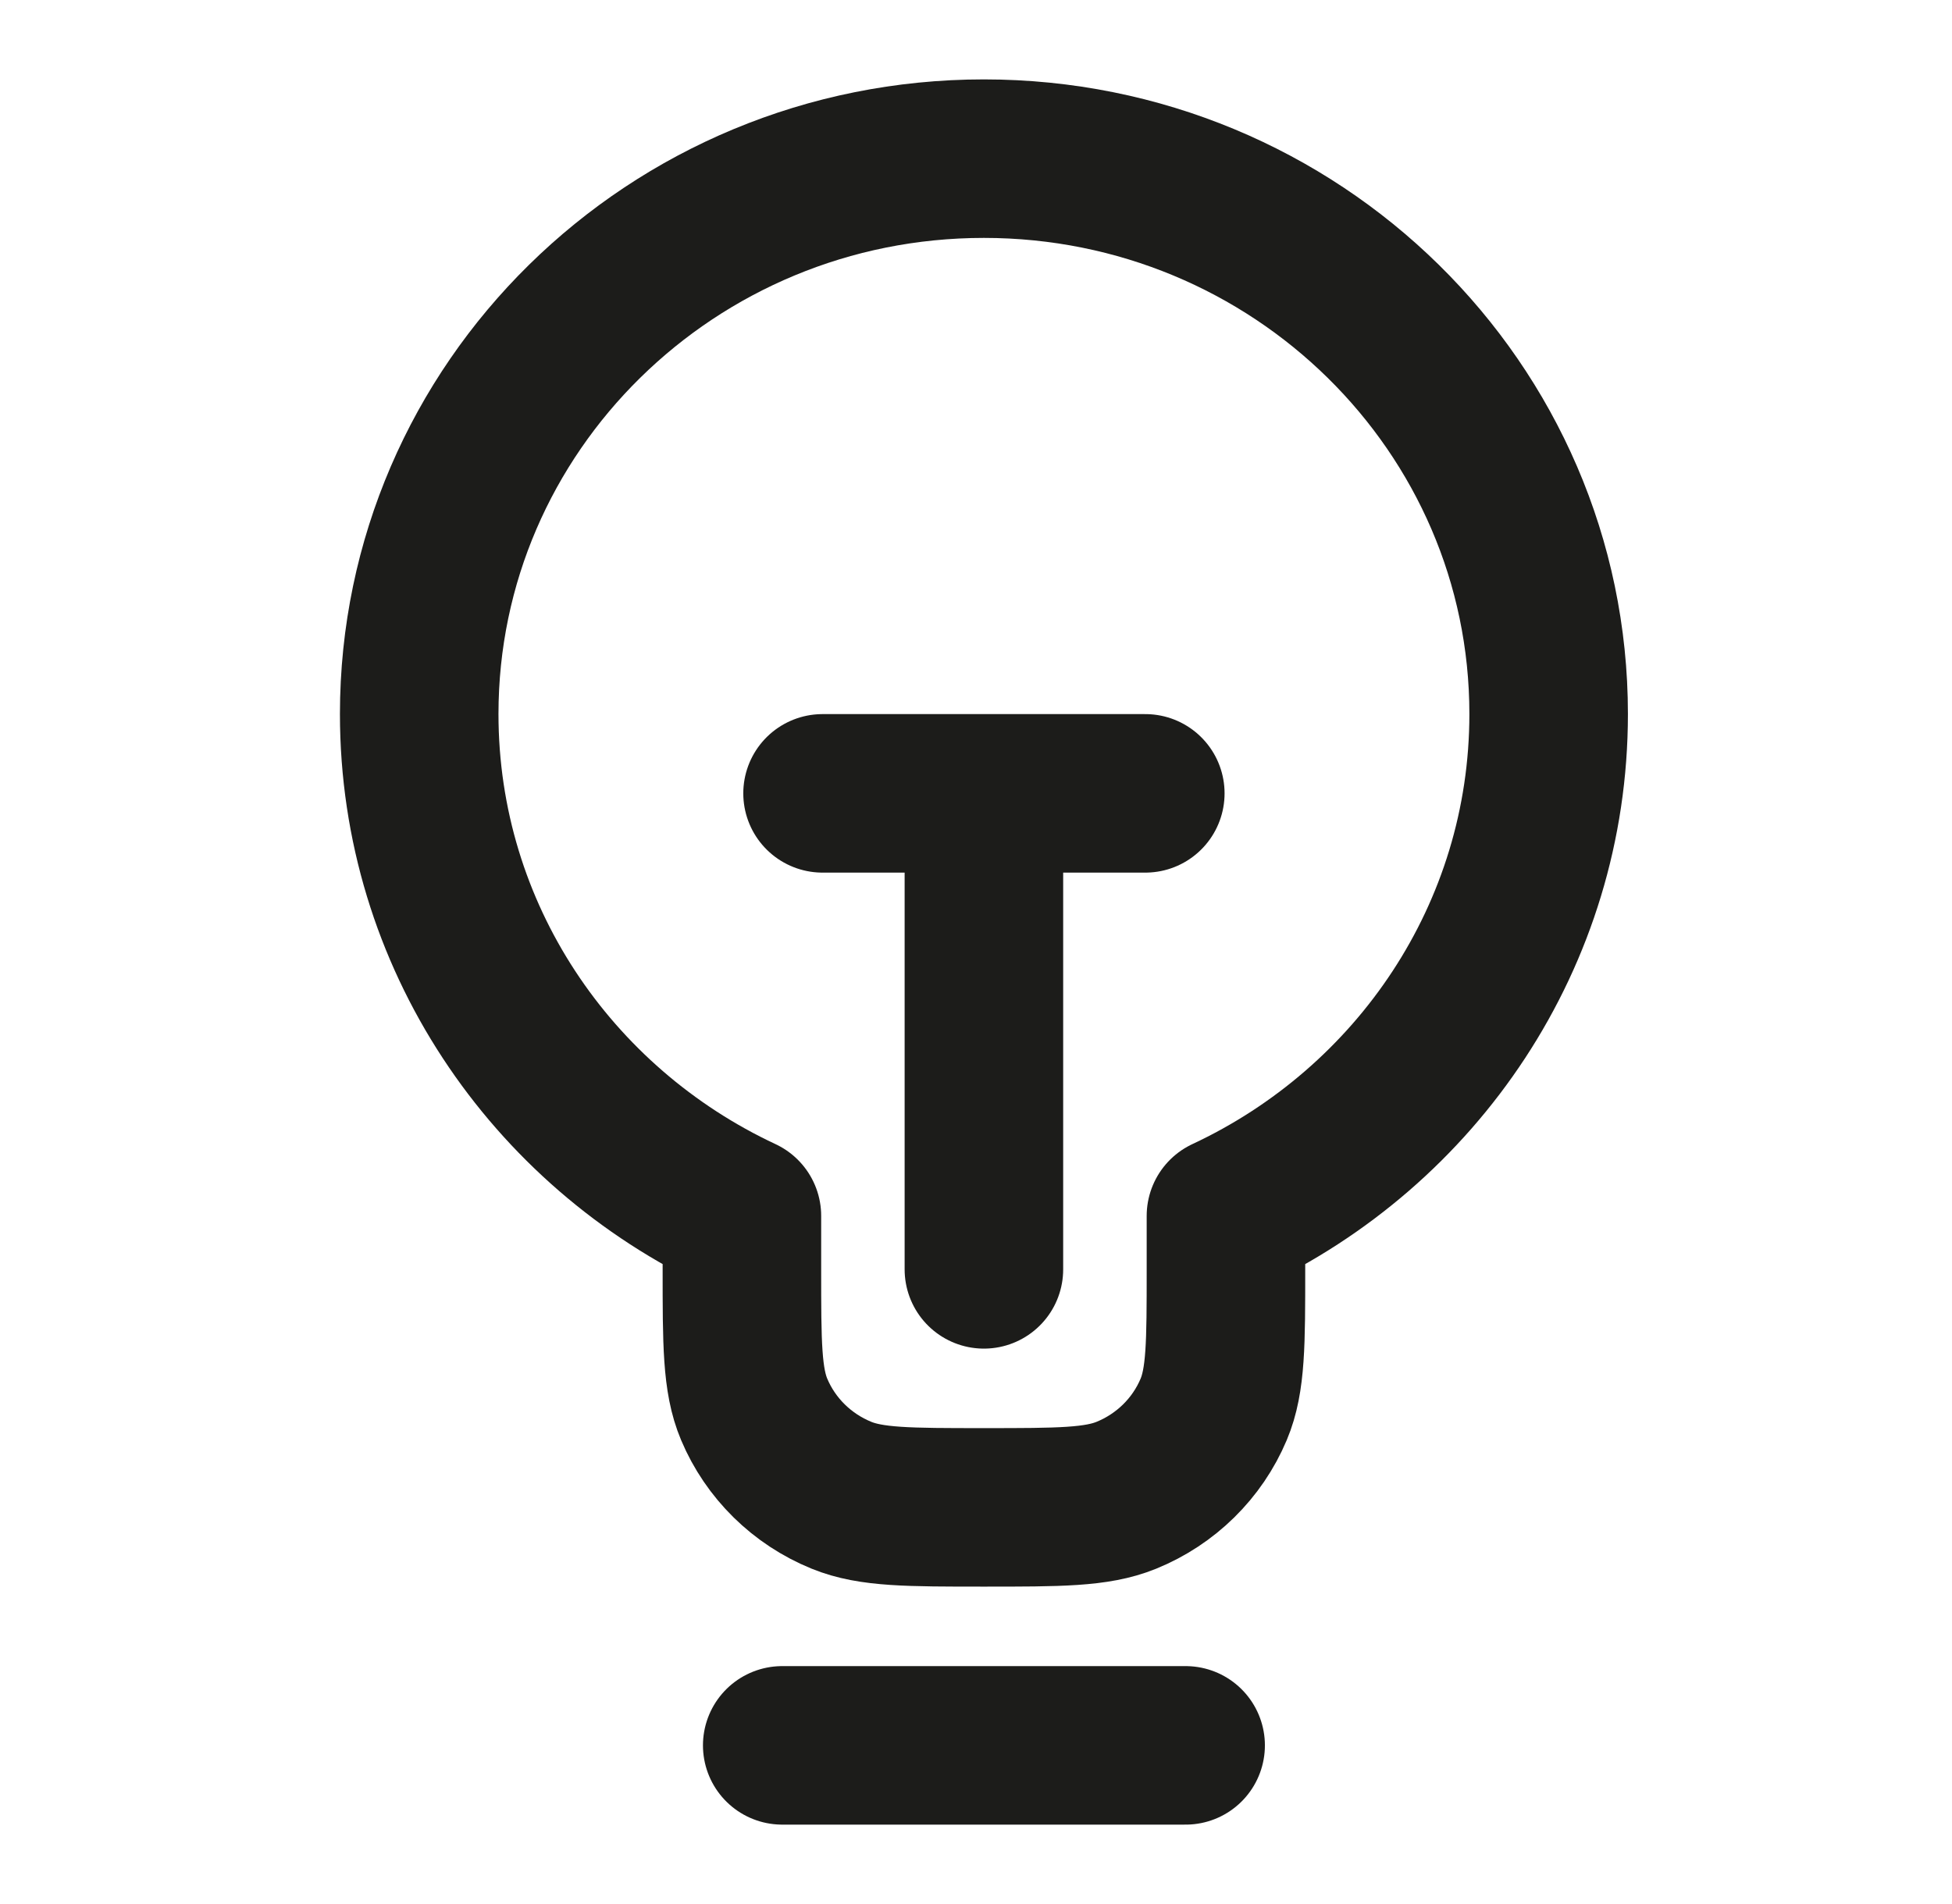
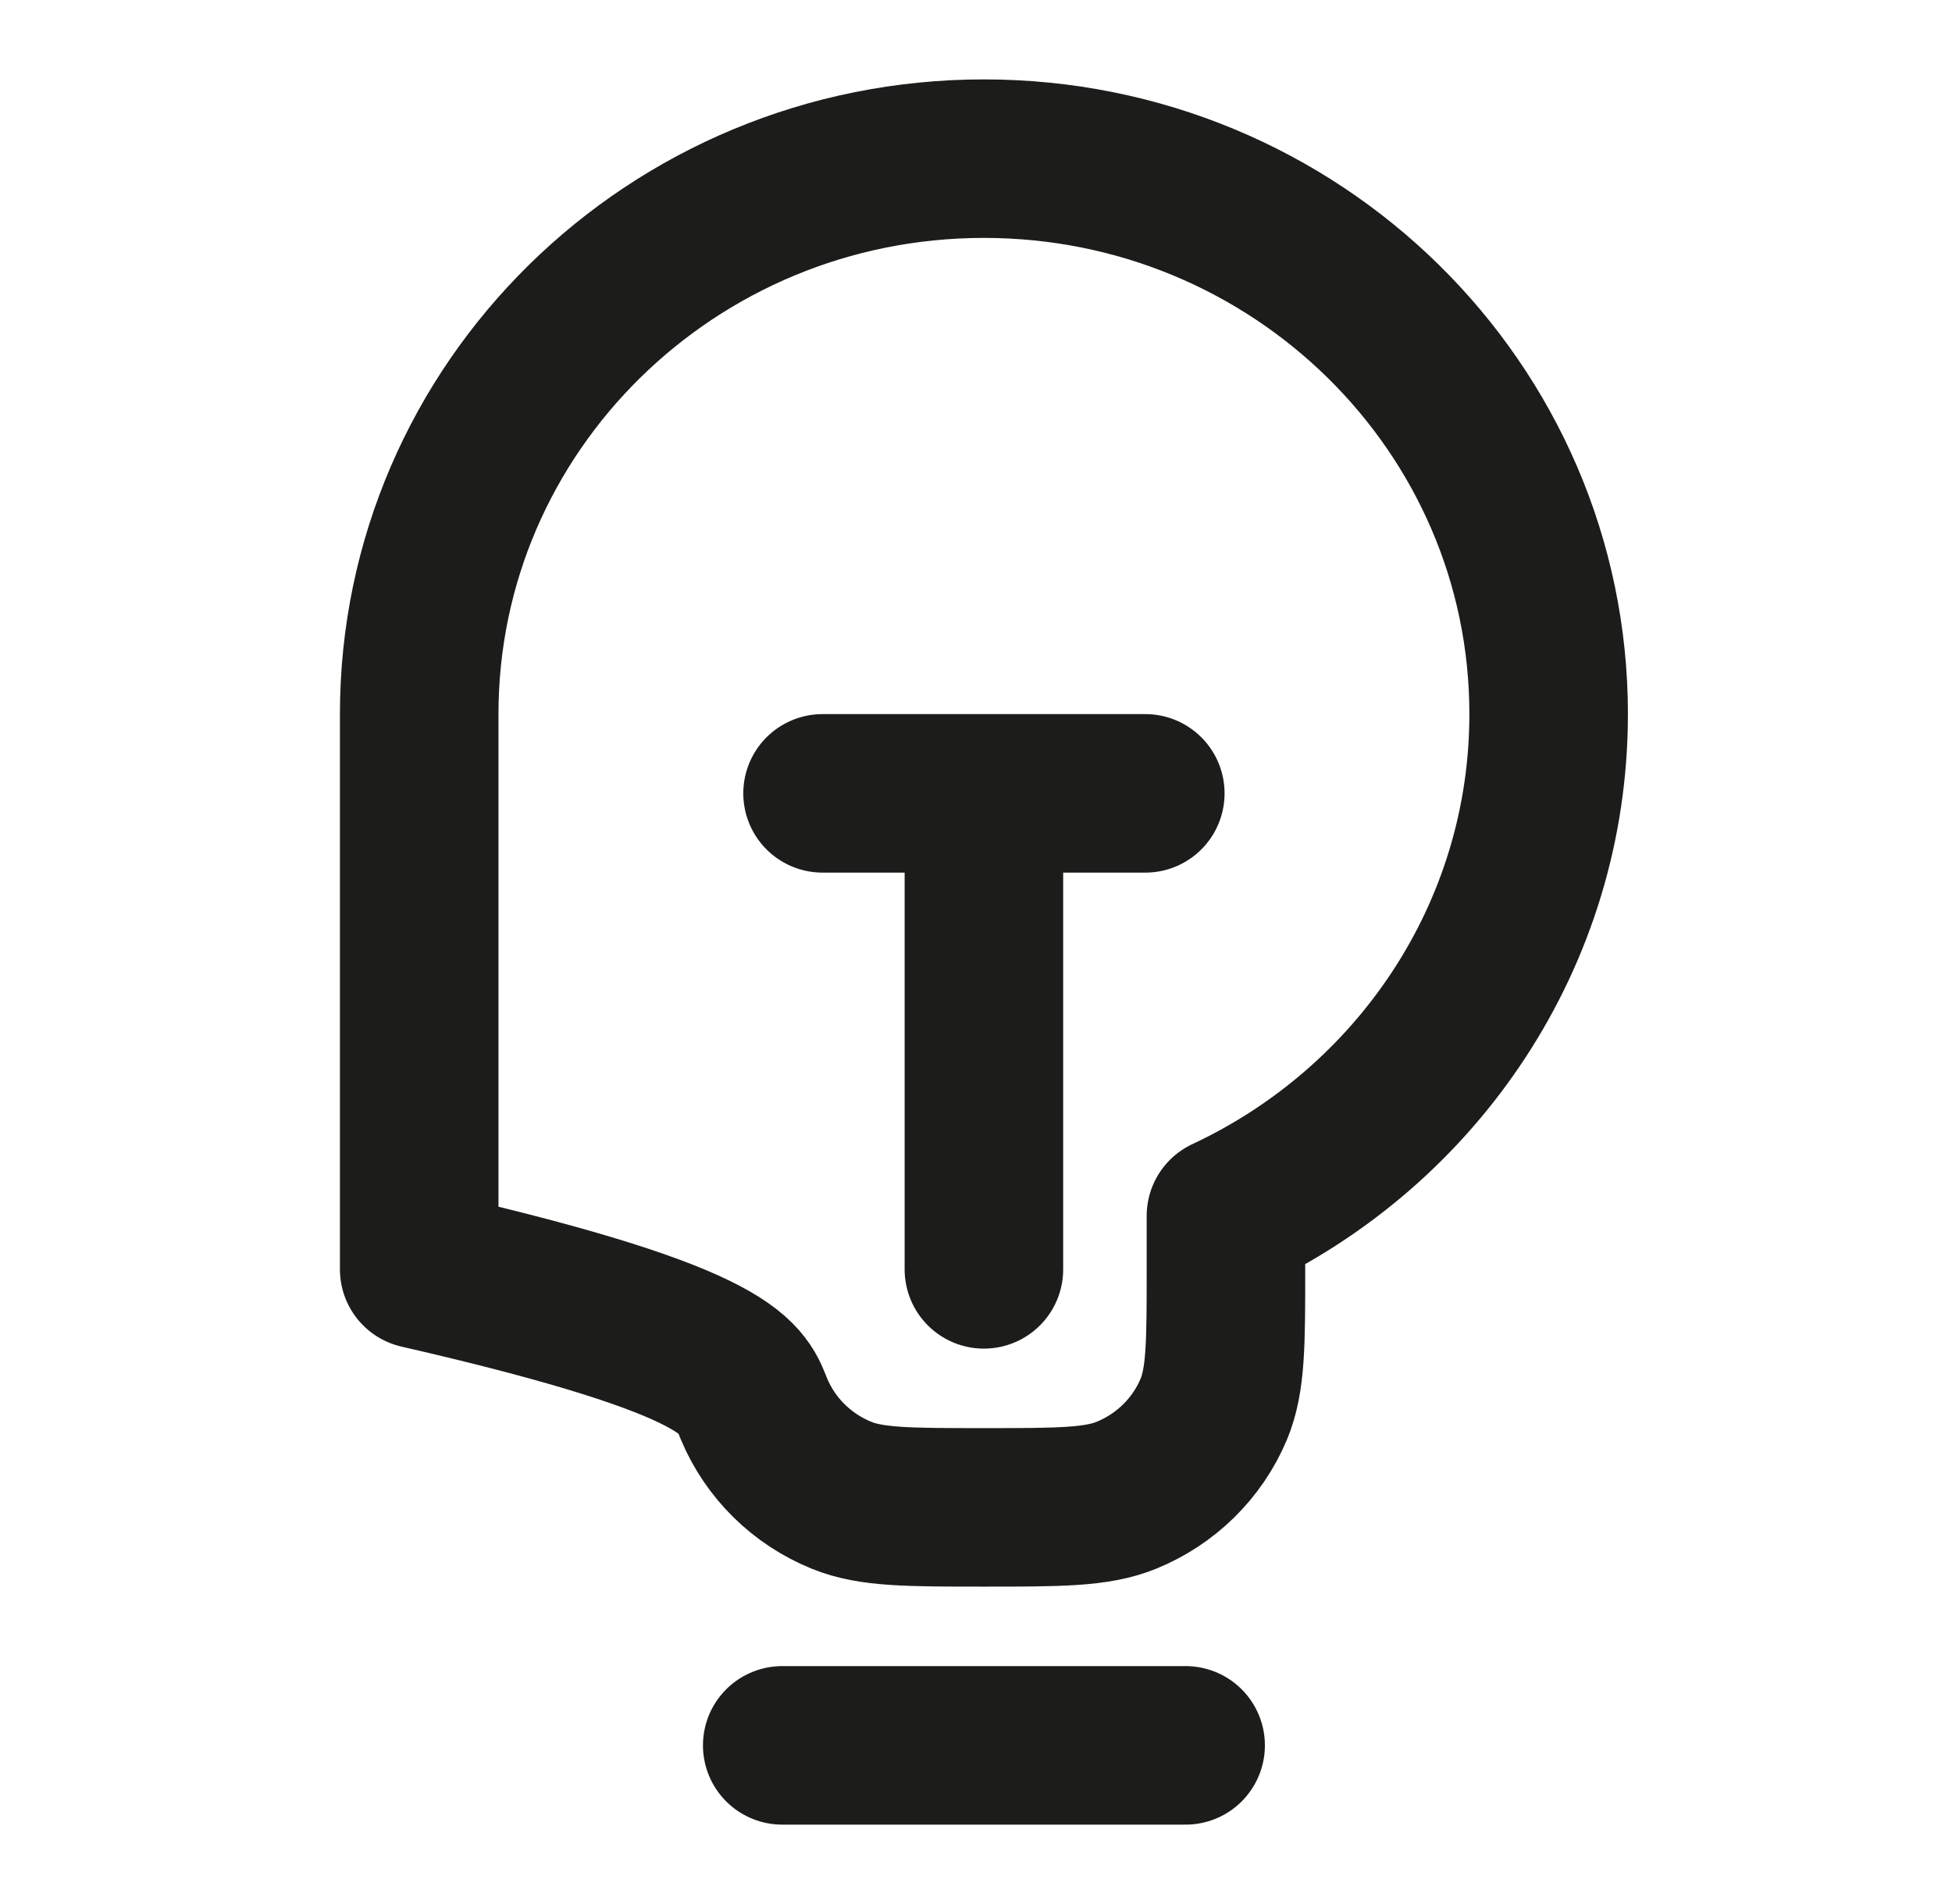
<svg xmlns="http://www.w3.org/2000/svg" width="41" height="40" viewBox="0 0 41 40" fill="none">
-   <path d="M16.43 36.667H24.903M17.277 16.667H24.056M20.666 16.667L20.666 26.667M25.75 25.544C29.758 23.671 32.528 19.654 32.528 15C32.528 8.557 27.218 3.333 20.666 3.333C14.115 3.333 8.805 8.557 8.805 15C8.805 19.654 11.575 23.671 15.583 25.544V26.667C15.583 28.22 15.583 28.996 15.841 29.609C16.185 30.426 16.845 31.075 17.675 31.413C18.298 31.667 19.087 31.667 20.666 31.667C22.246 31.667 23.035 31.667 23.658 31.413C24.488 31.075 25.148 30.426 25.492 29.609C25.75 28.996 25.75 28.22 25.75 26.667V25.544Z" stroke="#1C1C1A" stroke-width="3.33" stroke-linecap="round" stroke-linejoin="round" />
+   <path d="M16.43 36.667H24.903M17.277 16.667H24.056M20.666 16.667L20.666 26.667M25.75 25.544C29.758 23.671 32.528 19.654 32.528 15C32.528 8.557 27.218 3.333 20.666 3.333C14.115 3.333 8.805 8.557 8.805 15V26.667C15.583 28.22 15.583 28.996 15.841 29.609C16.185 30.426 16.845 31.075 17.675 31.413C18.298 31.667 19.087 31.667 20.666 31.667C22.246 31.667 23.035 31.667 23.658 31.413C24.488 31.075 25.148 30.426 25.492 29.609C25.75 28.996 25.75 28.22 25.75 26.667V25.544Z" stroke="#1C1C1A" stroke-width="3.33" stroke-linecap="round" stroke-linejoin="round" />
</svg>